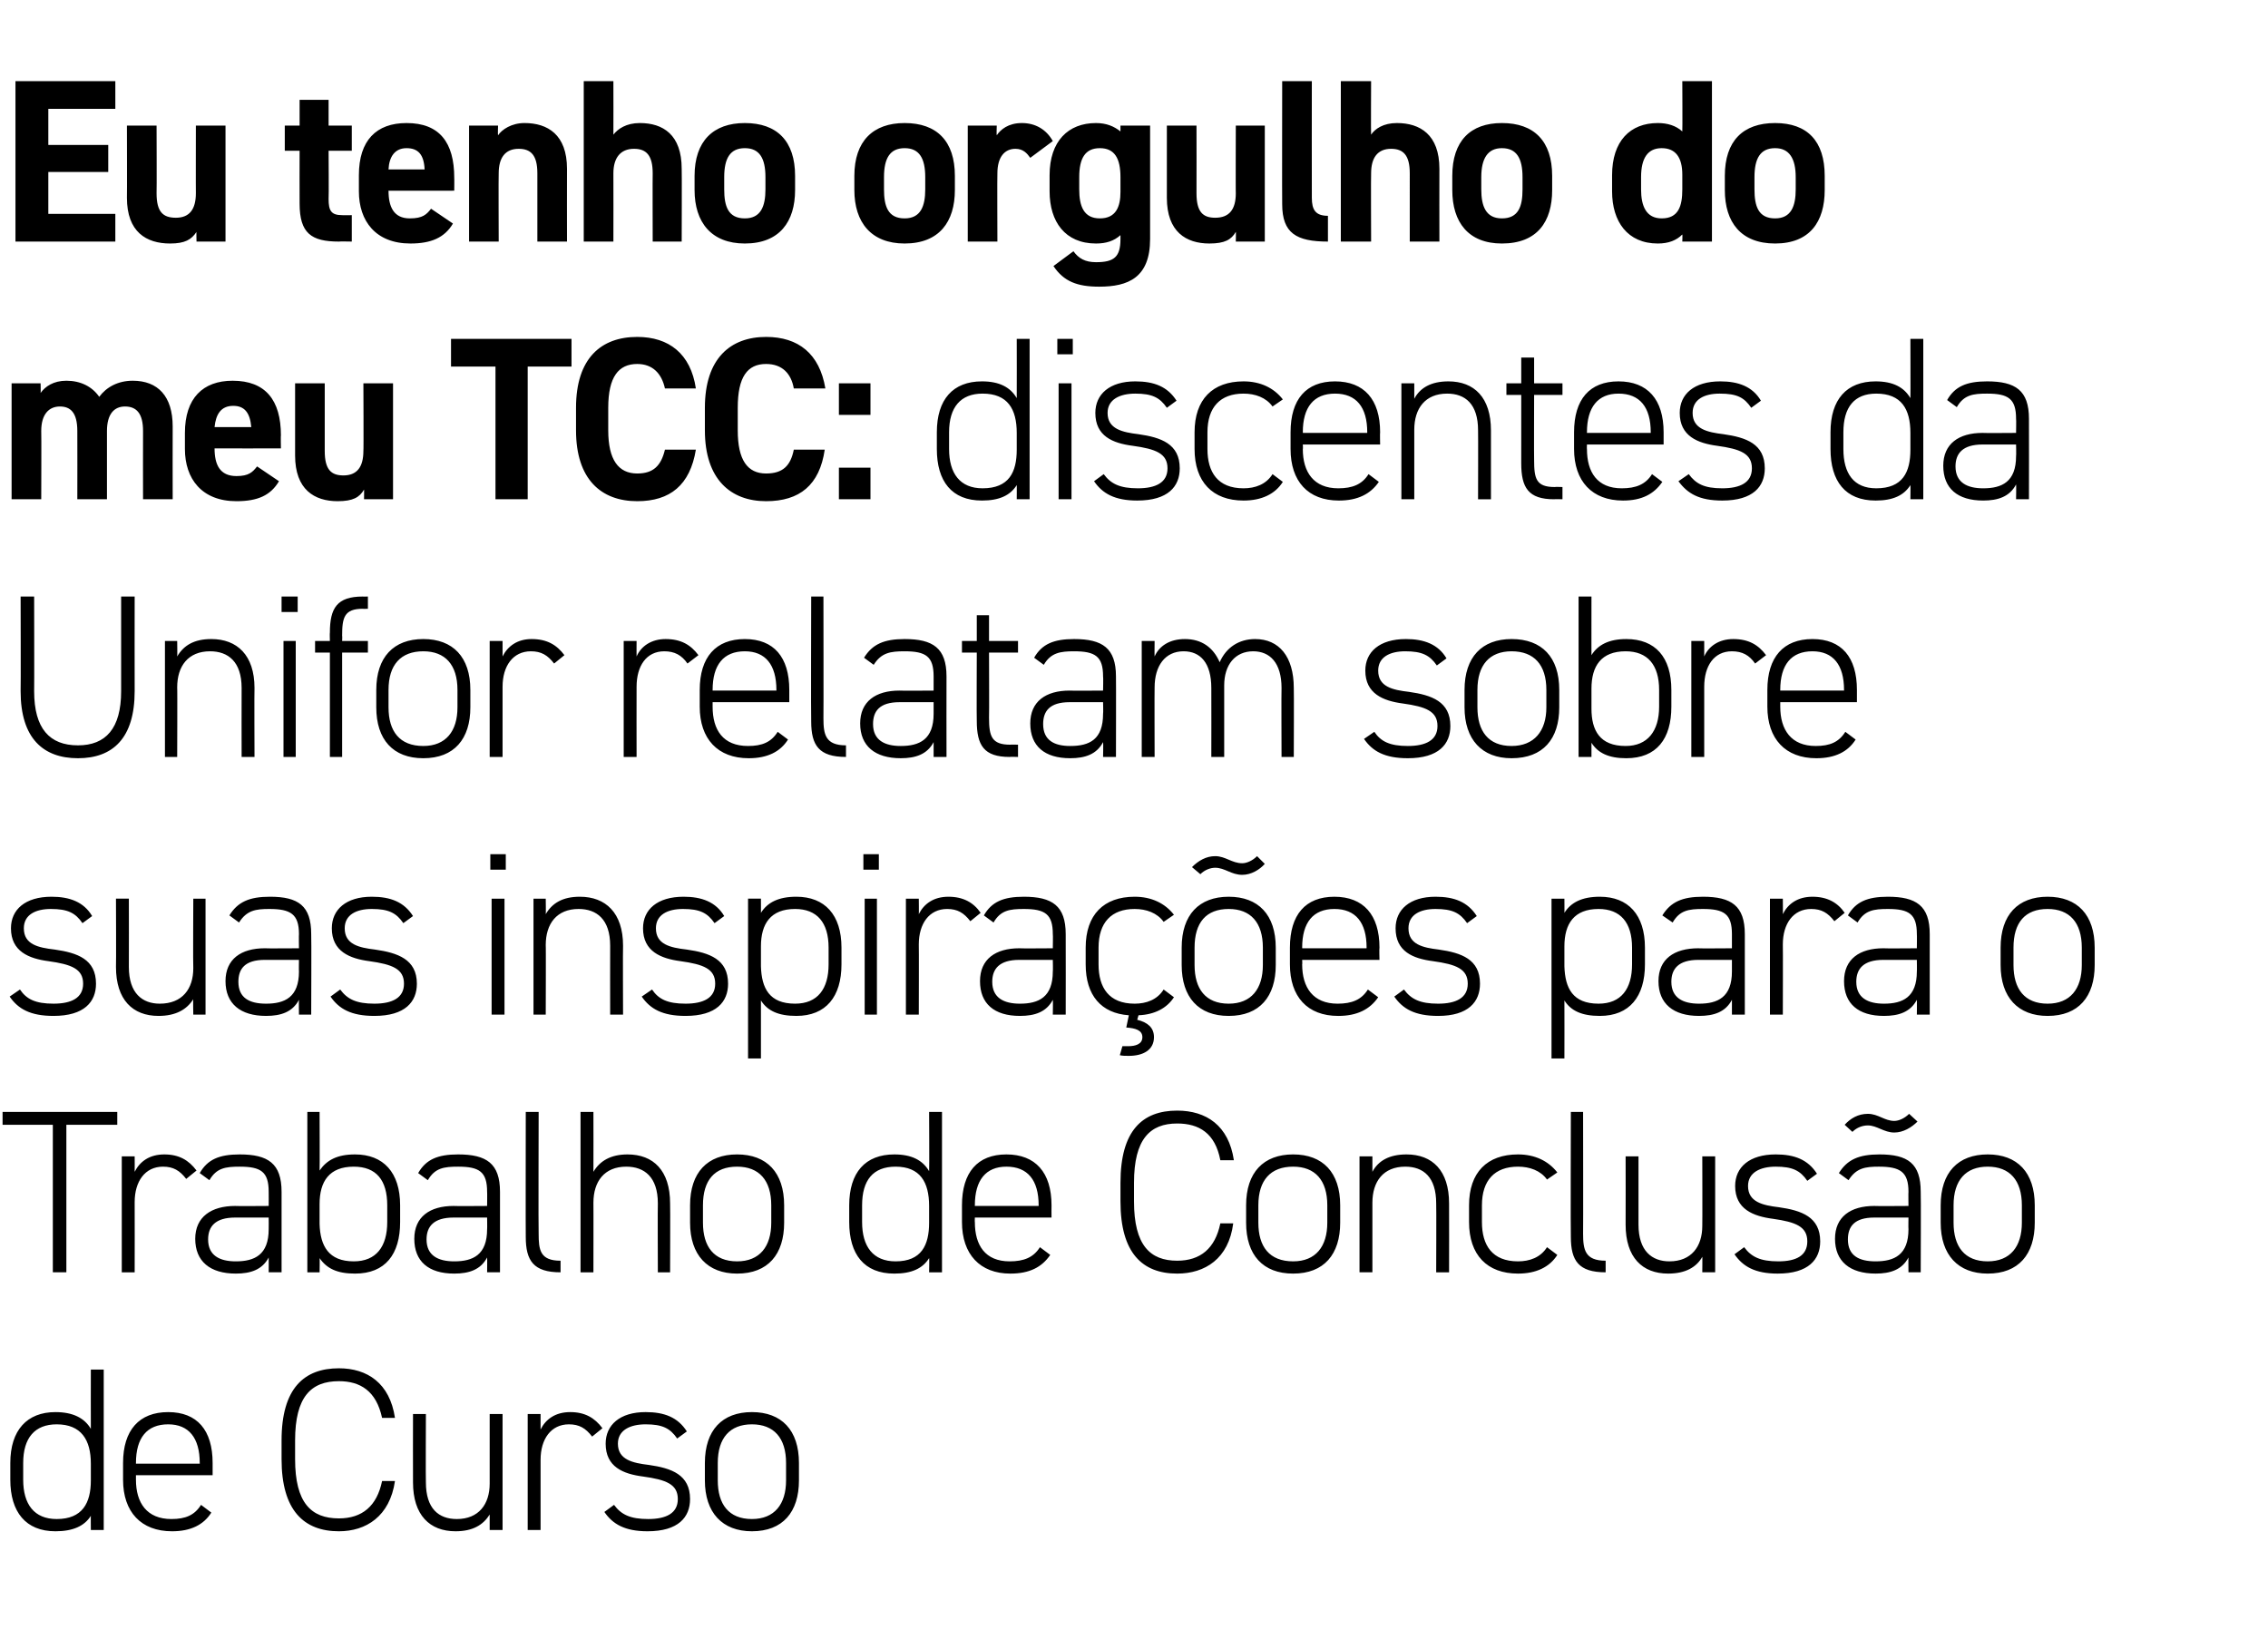
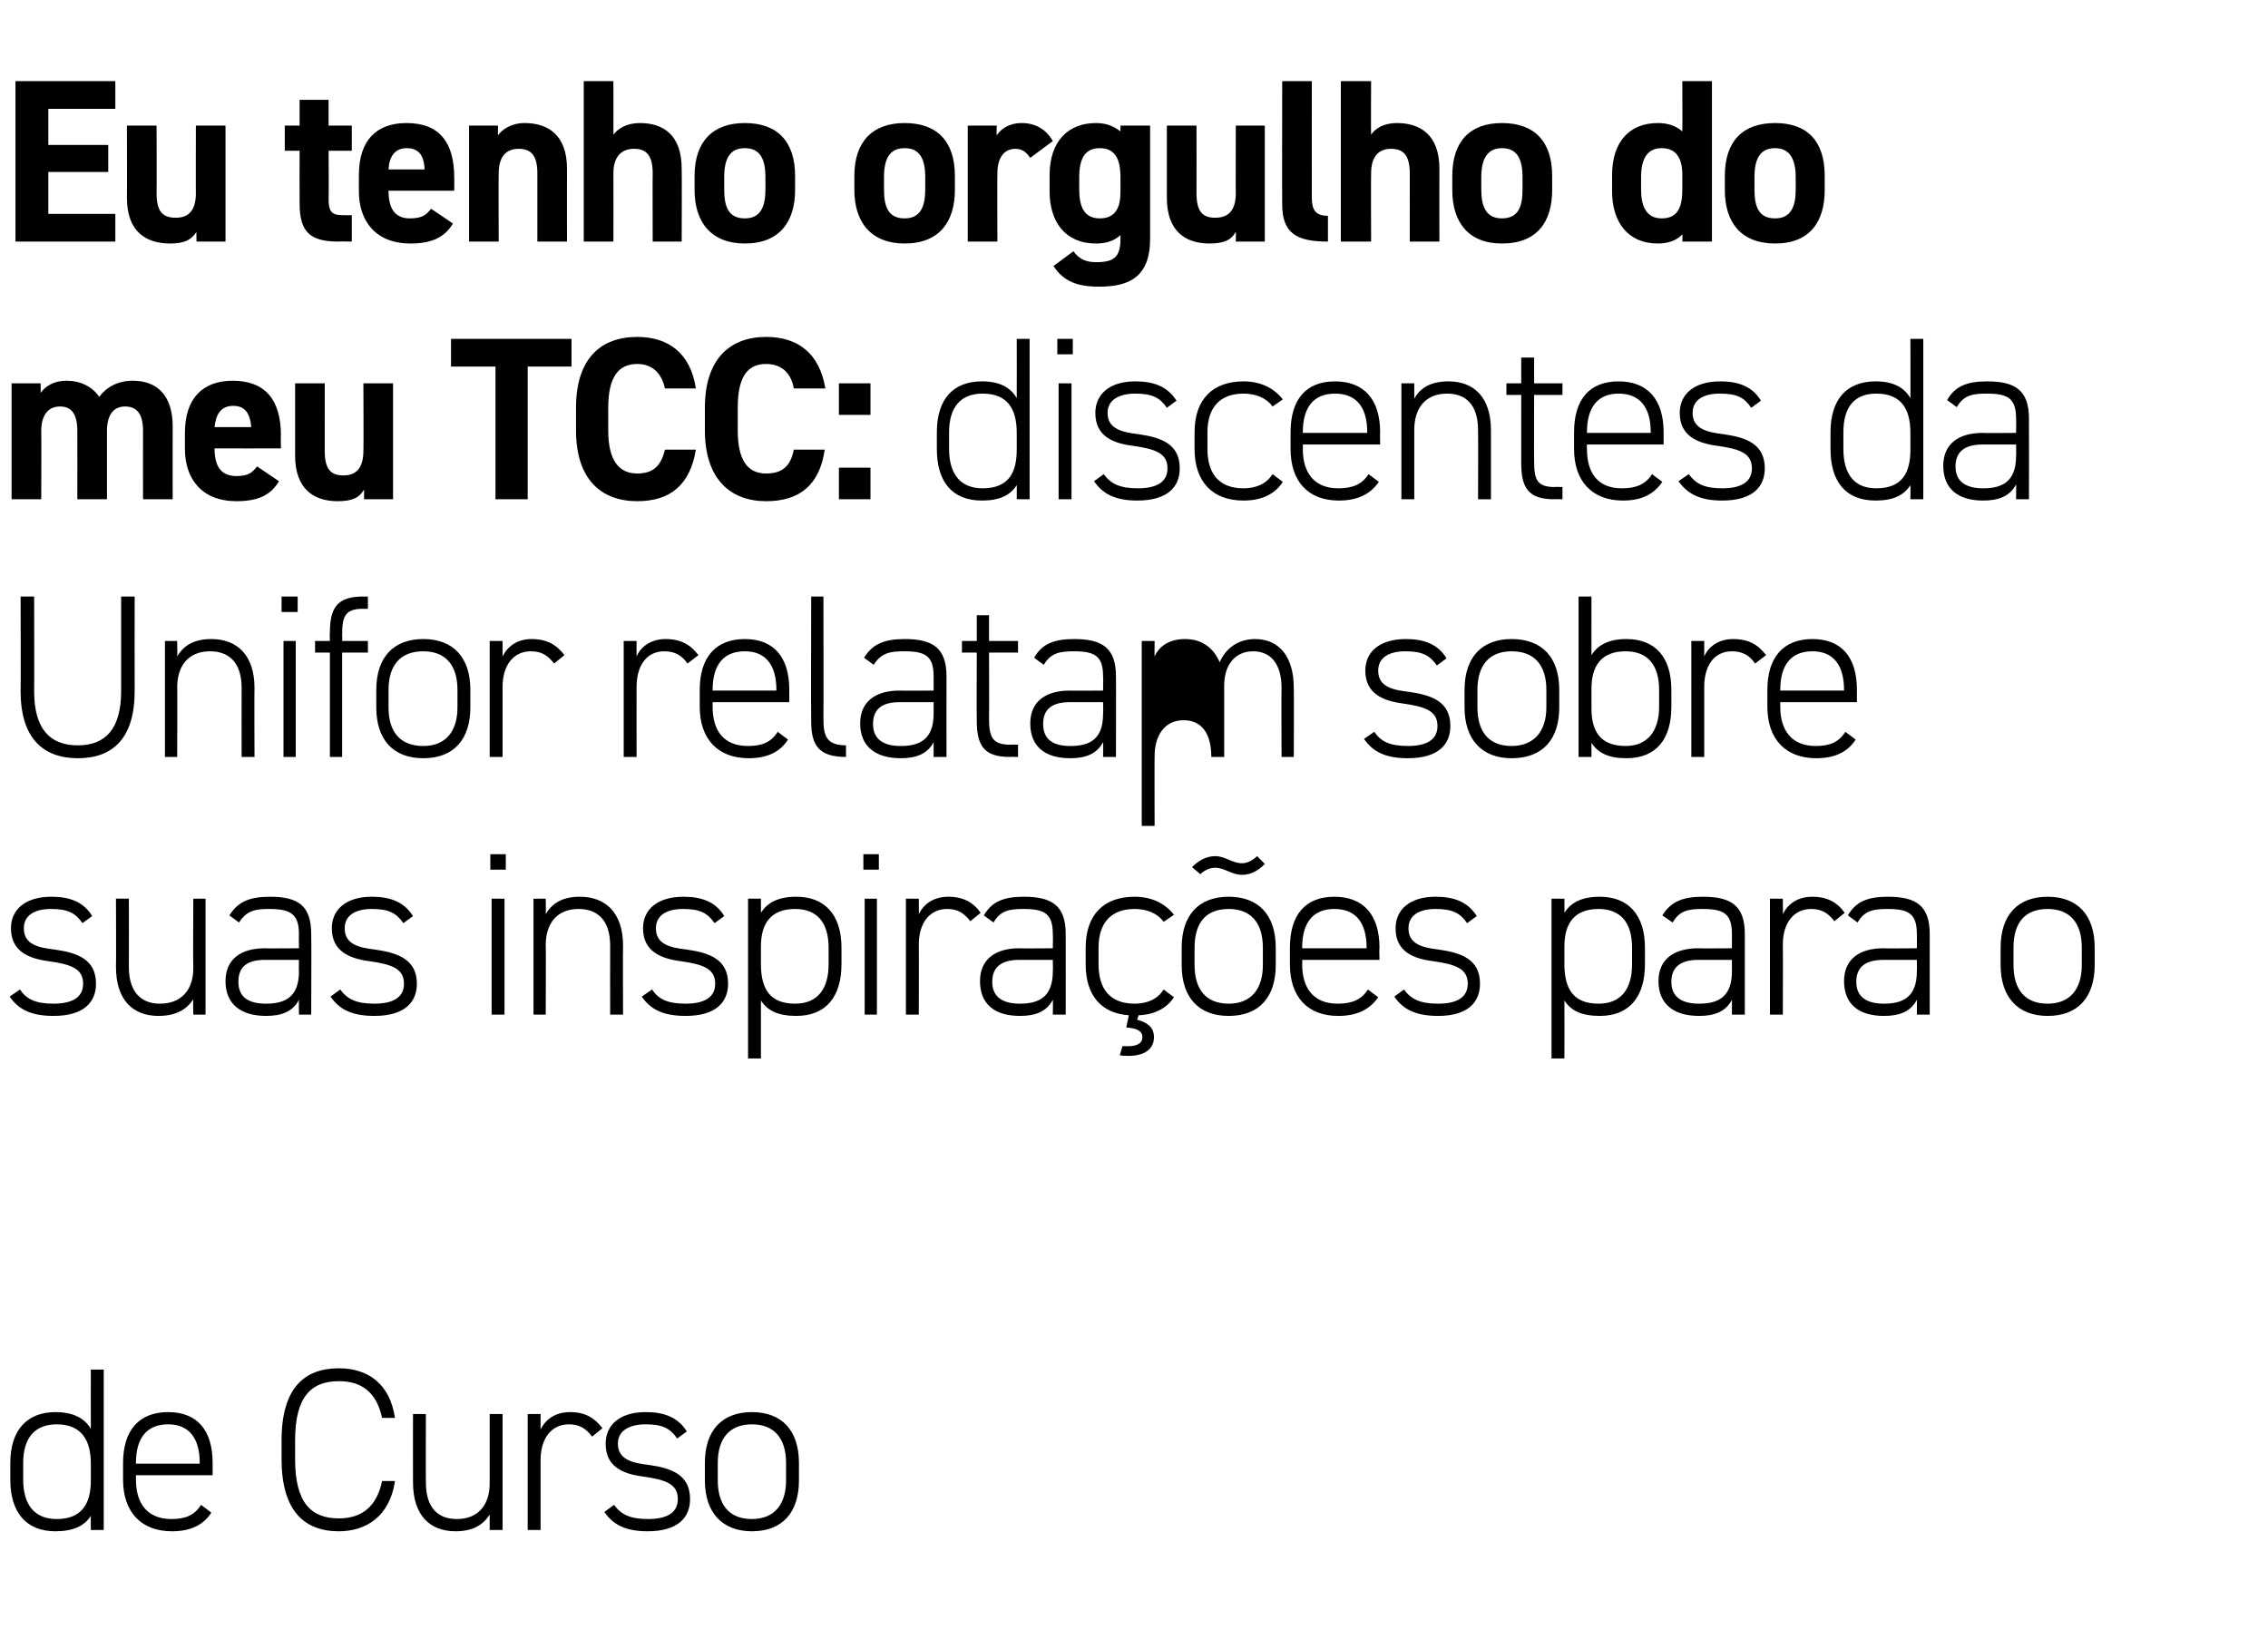
<svg xmlns="http://www.w3.org/2000/svg" version="1.1" width="352px" height="256px" viewBox="0 -3 352 256" style="top:-3px">
  <desc>Eu tenho orgulho do meu TCC: discentes da Unifor relatam sobre suas inspirações para o Trabalho de Conclusão de Curso</desc>
  <defs />
  <g id="Polygon23085">
    <path d="m14.1 209.6h2v24.9h-2s-.02-2.23 0-2.2c-1 1.6-2.8 2.4-5.5 2.4c-4.6 0-7-3-7-8v-2.6c0-5.1 2.6-7.9 7-7.9c2.7 0 4.5.9 5.5 2.6c-.02 0 0-9.2 0-9.2zm0 17.2v-2.6c0-3.7-1.5-6.1-5.3-6.1c-3.4 0-5.2 2.1-5.2 6v2.6c0 3.8 1.7 6.1 5.2 6.1c4 0 5.3-2.5 5.3-6zm7-.8v.7c0 3.6 1.7 6.1 5.5 6.1c2.2 0 3.6-.6 4.6-2.2l1.6 1.2c-1.2 1.9-3.2 2.9-6.1 2.9c-4.8 0-7.6-3-7.6-8v-2.6c0-5.1 2.5-7.9 7-7.9c4.5 0 6.9 2.8 6.9 7.9v1.9H21.1zm0-1.8h9.9s.03-.07 0-.1c0-3.9-1.7-6-4.9-6c-3.3 0-5 2.1-5 6v.1zm38.2-7.1c-.9-4.2-3.4-5.7-6.7-5.7c-4.3 0-6.8 2.4-6.8 9.2v2.9c0 6.8 2.5 9.2 6.8 9.2c3.6 0 5.9-1.9 6.7-5.8h2c-.8 5.5-4.5 7.8-8.7 7.8c-5.4 0-8.9-3.2-8.9-11.2v-2.9c0-8.1 3.5-11.2 8.9-11.2c4.4 0 7.9 2.3 8.7 7.7h-2zM78 234.5h-2v-2.4c-1 1.6-2.6 2.6-5.3 2.6c-4 0-6.6-2.5-6.6-7.6c-.02.02 0-10.6 0-10.6h2s-.04 10.62 0 10.6c0 4.1 2 5.7 4.8 5.7c3.4 0 5.1-2.3 5.1-5.5v-10.8h2v18zm5.9-10.9v10.9h-2v-18h2v2.4c.8-1.6 2.3-2.7 4.6-2.7c2.3 0 3.8.9 5 2.5l-1.6 1.3c-1-1.3-2-1.9-3.6-1.9c-2.8 0-4.4 2.3-4.4 5.5zm21.2-3.3c-1.1-1.6-2.3-2.2-4.9-2.2c-2.4 0-4.3.9-4.3 3c0 2.5 2.3 3 4.8 3.3c3.5.5 6.4 1.5 6.4 5.3c0 2.8-1.8 5-6.6 5c-3.5 0-5.4-1.1-6.7-3l1.5-1.1c1.1 1.5 2.5 2.2 5.3 2.2c2.8 0 4.6-.9 4.6-3.1c0-2.3-1.8-3-5.4-3.5c-3.1-.4-5.8-1.5-5.8-5.1c0-2.9 2.2-4.9 6.2-4.9c2.9 0 5 .8 6.4 3l-1.5 1.1zm11.6 14.4c-4.6 0-7.3-2.9-7.3-7.9v-2.7c0-5.1 2.7-7.9 7.3-7.9c4.6 0 7.3 2.8 7.3 7.9v2.7c0 4.9-2.5 7.9-7.3 7.9zm5.3-10.6c0-3.9-1.9-6-5.3-6c-3.4 0-5.3 2.1-5.3 6v2.7c0 3.7 1.7 6 5.3 6c3.5 0 5.3-2.3 5.3-6v-2.7z" stroke="none" fill="#000" />
  </g>
  <g id="Polygon23084">
-     <path d="m18.2 169.6v2h-7.9v22.9H8.2v-22.9H.4v-2h17.8zm2.7 14c.02.03 0 10.9 0 10.9h-2v-18h2s.02 2.41 0 2.4c.8-1.6 2.3-2.7 4.6-2.7c2.3 0 3.8.9 5 2.5l-1.6 1.3c-1-1.3-2-1.9-3.6-1.9c-2.8 0-4.4 2.3-4.4 5.5zm15.6.6c-.03.04 5.2 0 5.2 0c0 0 .02-2.19 0-2.2c0-3.1-1.2-3.9-4.5-3.9c-2.2 0-3.6.2-4.7 2.1l-1.5-1.1c1.2-2.1 3-2.9 6.2-2.9c4.4 0 6.5 1.4 6.5 5.8v12.5h-2s.02-2.27 0-2.3c-1 1.9-2.8 2.5-5.1 2.5c-4 0-6.3-1.9-6.3-5.4c0-3.4 2.5-5.1 6.2-5.1zm5.2 1.8h-5.2c-3.1 0-4.2 1.4-4.2 3.4c0 2.5 1.8 3.4 4.3 3.4c2.9 0 5.1-1 5.1-5c.02-.03 0-1.8 0-1.8zm7.9-7.3c1.1-1.6 2.7-2.5 5.5-2.5c4.4 0 7 2.8 7 7.9v2.6c0 5-2.3 8-7 8c-2.8 0-4.4-.8-5.5-2.4c.04.04 0 2.2 0 2.2h-1.9v-24.9h1.9s.04 9.13 0 9.1zm10.5 8v-2.6c0-3.9-1.7-6-5.2-6c-3.8 0-5.3 2.3-5.3 5.8v3.1c.1 3.4 1.4 5.8 5.3 5.8c3.5 0 5.2-2.3 5.2-6.1zm10.3-2.5c-.02.04 5.2 0 5.2 0c0 0 .03-2.19 0-2.2c0-3.1-1.2-3.9-4.5-3.9c-2.2 0-3.6.2-4.7 2.1l-1.5-1.1c1.2-2.1 3-2.9 6.2-2.9c4.4 0 6.5 1.4 6.5 5.8v12.5h-2s.03-2.27 0-2.3c-1 1.9-2.8 2.5-5.1 2.5c-4 0-6.2-1.9-6.2-5.4c0-3.4 2.4-5.1 6.1-5.1zm5.2 1.8h-5.2c-3.1 0-4.2 1.4-4.2 3.4c0 2.5 1.8 3.4 4.3 3.4c2.9 0 5.1-1 5.1-5c.03-.03 0-1.8 0-1.8zm6-16.4h2s-.05 18.89 0 18.9c0 2.5.2 4.2 3.4 4.2v1.8c-4.2 0-5.4-1.8-5.4-5.5c-.03-.01 0-19.4 0-19.4zm8.5 0h2s.02 9.31 0 9.3c1-1.7 2.7-2.7 5.3-2.7c4 0 6.6 2.5 6.6 7.6c.04.01 0 10.7 0 10.7h-1.9s-.04-10.66 0-10.7c0-4.1-2.1-5.7-4.9-5.7c-3.4 0-5.1 2.3-5.1 5.6c.02-.04 0 10.8 0 10.8h-2v-24.9zm24.3 25.1c-4.6 0-7.3-2.9-7.3-7.9v-2.7c0-5.1 2.7-7.9 7.3-7.9c4.6 0 7.3 2.8 7.3 7.9v2.7c0 4.9-2.5 7.9-7.3 7.9zm5.3-10.6c0-3.9-1.9-6-5.3-6c-3.5 0-5.3 2.1-5.3 6v2.7c0 3.7 1.7 6 5.3 6c3.5 0 5.3-2.3 5.3-6v-2.7zm24.5-14.5h2v24.9h-2s.05-2.23 0-2.2c-1 1.6-2.7 2.4-5.4 2.4c-4.7 0-7-3-7-8v-2.6c0-5.1 2.5-7.9 7-7.9c2.7 0 4.4.9 5.4 2.6c.05 0 0-9.2 0-9.2zm0 17.2v-2.6c0-3.7-1.4-6.1-5.2-6.1c-3.5 0-5.2 2.1-5.2 6v2.6c0 3.8 1.7 6.1 5.2 6.1c4 0 5.2-2.5 5.2-6zm7.1-.8s-.03.72 0 .7c0 3.6 1.6 6.1 5.4 6.1c2.2 0 3.7-.6 4.7-2.2l1.6 1.2c-1.3 1.9-3.2 2.9-6.2 2.9c-4.7 0-7.5-3-7.5-8v-2.6c0-5.1 2.4-7.9 6.9-7.9c4.5 0 7 2.8 7 7.9c-.02.03 0 1.9 0 1.9h-11.9zm0-1.8h9.9v-.1c0-3.9-1.7-6-5-6c-3.2 0-4.9 2.1-4.9 6c-.03.03 0 .1 0 .1zm38.1-7.1c-.8-4.2-3.3-5.7-6.7-5.7c-4.2 0-6.7 2.4-6.7 9.2v2.9c0 6.8 2.5 9.2 6.7 9.2c3.6 0 5.9-1.9 6.7-5.8h2c-.7 5.5-4.4 7.8-8.7 7.8c-5.4 0-8.8-3.2-8.8-11.2v-2.9c0-8.1 3.4-11.2 8.8-11.2c4.5 0 8 2.3 8.8 7.7h-2.1zm11.3 17.6c-4.7 0-7.3-2.9-7.3-7.9v-2.7c0-5.1 2.7-7.9 7.3-7.9c4.6 0 7.3 2.8 7.3 7.9v2.7c0 4.9-2.5 7.9-7.3 7.9zm5.3-10.6c0-3.9-1.9-6-5.3-6c-3.5 0-5.4 2.1-5.4 6v2.7c0 3.7 1.7 6 5.4 6c3.5 0 5.3-2.3 5.3-6v-2.7zm5-7.6h2v2.4c.9-1.7 2.6-2.7 5.3-2.7c4 0 6.6 2.5 6.6 7.6c.02.01 0 10.7 0 10.7h-2s.04-10.66 0-10.7c0-4.1-2-5.7-4.8-5.7c-3.4 0-5.1 2.3-5.1 5.6v10.8h-2v-18zm30.7 15.3c-1.2 1.9-3.3 2.9-6.1 2.9c-4.8 0-7.6-2.9-7.6-8v-2.6c0-5.1 2.8-7.9 7.6-7.9c2.6 0 4.7 1 6.1 2.8l-1.6 1.1c-1-1.4-2.7-2-4.5-2c-3.6 0-5.6 2.1-5.6 6v2.6c0 3.6 1.6 6.1 5.6 6.1c1.8 0 3.5-.6 4.5-2.2l1.6 1.2zm2.1-22.2h1.9s.03 18.89 0 18.9c0 2.5.3 4.2 3.5 4.2v1.8c-4.2 0-5.4-1.8-5.4-5.5c-.05-.01 0-19.4 0-19.4zm22.4 24.9h-2s.03-2.45 0-2.4c-.9 1.6-2.6 2.6-5.3 2.6c-4 0-6.6-2.5-6.6-7.6c.02.02 0-10.6 0-10.6h2v10.6c0 4.1 2.1 5.7 4.8 5.7c3.4 0 5.1-2.3 5.1-5.5c.03-.04 0-10.8 0-10.8h2v18zm14.3-14.2c-1.1-1.6-2.3-2.2-4.9-2.2c-2.4 0-4.3.9-4.3 3c0 2.5 2.3 3 4.8 3.3c3.5.5 6.4 1.5 6.4 5.3c0 2.8-1.8 5-6.6 5c-3.5 0-5.4-1.1-6.7-3l1.5-1.1c1.1 1.5 2.5 2.2 5.3 2.2c2.8 0 4.5-.9 4.5-3.1c0-2.3-1.8-3-5.3-3.5c-3.1-.4-5.9-1.5-5.9-5.1c0-2.9 2.2-4.9 6.3-4.9c2.9 0 5 .8 6.4 3l-1.5 1.1zm10.4 3.9c.01.04 5.3 0 5.3 0c0 0-.03-2.19 0-2.2c0-3.1-1.3-3.9-4.6-3.9c-2.1 0-3.5.2-4.7 2.1l-1.5-1.1c1.3-2.1 3.1-2.9 6.3-2.9c4.4 0 6.4 1.4 6.4 5.8c.05.01 0 12.5 0 12.5h-1.9s-.03-2.27 0-2.3c-1 1.9-2.8 2.5-5.1 2.5c-4 0-6.3-1.9-6.3-5.4c0-3.4 2.4-5.1 6.1-5.1zm5.3 1.8h-5.3c-3.1 0-4.1 1.4-4.1 3.4c0 2.5 1.7 3.4 4.3 3.4c2.9 0 5.1-1 5.1-5c-.03-.03 0-1.8 0-1.8zm-6.3-14.3c-.8 0-1.7.3-2.4 1l-1.2-1.1c.9-1 2.1-1.7 3.6-1.7c1.6 0 2.6 1.1 4.1 1.1c.7 0 1.6-.4 2.3-1.1l1.3 1.2c-.9.9-2.2 1.7-3.6 1.7c-1.6 0-2.7-1.1-4.1-1.1zm18.6 23c-4.6 0-7.3-2.9-7.3-7.9v-2.7c0-5.1 2.7-7.9 7.3-7.9c4.6 0 7.3 2.8 7.3 7.9v2.7c0 4.9-2.5 7.9-7.3 7.9zm5.3-10.6c0-3.9-1.9-6-5.3-6c-3.4 0-5.3 2.1-5.3 6v2.7c0 3.7 1.7 6 5.3 6c3.5 0 5.3-2.3 5.3-6v-2.7z" stroke="none" fill="#000" />
-   </g>
+     </g>
  <g id="Polygon23083">
    <path d="m12.8 140.3c-1.1-1.6-2.3-2.2-4.9-2.2c-2.4 0-4.2.9-4.2 3c0 2.5 2.2 3 4.8 3.3c3.5.5 6.4 1.5 6.4 5.3c0 2.8-1.8 5-6.6 5c-3.6 0-5.5-1.1-6.8-3l1.6-1.1c1 1.5 2.4 2.2 5.2 2.2c2.8 0 4.6-.9 4.6-3.1c0-2.3-1.8-3-5.4-3.5c-3-.4-5.8-1.5-5.8-5.1c0-2.9 2.2-4.9 6.3-4.9c2.8 0 5 .8 6.3 3l-1.5 1.1zm19.1 14.2H30s-.05-2.45 0-2.4c-1 1.6-2.7 2.6-5.4 2.6c-4 0-6.6-2.5-6.6-7.6c.04.02 0-10.6 0-10.6h2s.02 10.62 0 10.6c0 4.1 2.1 5.7 4.8 5.7c3.5 0 5.2-2.3 5.2-5.5c-.05-.04 0-10.8 0-10.8h1.9v18zm9.2-10.3c.01.04 5.3 0 5.3 0c0 0-.03-2.19 0-2.2c0-3.1-1.3-3.9-4.6-3.9c-2.1 0-3.5.2-4.7 2.1l-1.5-1.1c1.3-2.1 3.1-2.9 6.3-2.9c4.4 0 6.4 1.4 6.4 5.8c.05.01 0 12.5 0 12.5h-1.9s-.03-2.27 0-2.3c-1 1.9-2.8 2.5-5.1 2.5c-4 0-6.3-1.9-6.3-5.4c0-3.4 2.4-5.1 6.1-5.1zm5.3 1.8h-5.3c-3.1 0-4.1 1.4-4.1 3.4c0 2.5 1.7 3.4 4.3 3.4c2.9 0 5.1-1 5.1-5c-.03-.03 0-1.8 0-1.8zm16.2-5.7c-1.1-1.6-2.3-2.2-4.9-2.2c-2.4 0-4.2.9-4.2 3c0 2.5 2.2 3 4.7 3.3c3.5.5 6.5 1.5 6.5 5.3c0 2.8-1.8 5-6.6 5c-3.6 0-5.5-1.1-6.8-3l1.5-1.1c1.1 1.5 2.5 2.2 5.3 2.2c2.8 0 4.6-.9 4.6-3.1c0-2.3-1.8-3-5.4-3.5c-3-.4-5.8-1.5-5.8-5.1c0-2.9 2.2-4.9 6.2-4.9c2.9 0 5 .8 6.4 3l-1.5 1.1zm13.7-3.8h2v18h-2v-18zm-.2-6.9h2.4v2.4h-2.4v-2.4zm6.7 6.9h1.9s.04 2.41 0 2.4c1-1.7 2.6-2.7 5.3-2.7c4 0 6.7 2.5 6.7 7.6c-.04.01 0 10.7 0 10.7h-2s-.02-10.66 0-10.7c0-4.1-2.1-5.7-4.9-5.7c-3.4 0-5.1 2.3-5.1 5.6c.04-.04 0 10.8 0 10.8h-1.9v-18zm28.1 3.8c-1.1-1.6-2.3-2.2-4.9-2.2c-2.4 0-4.2.9-4.2 3c0 2.5 2.2 3 4.8 3.3c3.5.5 6.4 1.5 6.4 5.3c0 2.8-1.8 5-6.6 5c-3.6 0-5.5-1.1-6.8-3l1.6-1.1c1 1.5 2.4 2.2 5.2 2.2c2.8 0 4.6-.9 4.6-3.1c0-2.3-1.8-3-5.4-3.5c-3-.4-5.8-1.5-5.8-5.1c0-2.9 2.2-4.9 6.3-4.9c2.8 0 5 .8 6.3 3l-1.5 1.1zm19.7 6.4c0 5-2.4 8-7 8c-2.8 0-4.5-.8-5.5-2.4v9h-2v-24.8h2s.01 2.23 0 2.2c1-1.6 2.7-2.5 5.5-2.5c4.4 0 7 2.8 7 7.9v2.6zm-2 0v-2.6c0-3.9-1.8-6-5.2-6c-3.8 0-5.3 2.3-5.3 5.8v3.1c.1 3.4 1.3 5.8 5.3 5.8c3.5 0 5.2-2.3 5.2-6.1zm5.6-10.2h1.9v18h-1.9v-18zm-.2-6.9h2.4v2.4H134v-2.4zm8.6 14c.03.03 0 10.9 0 10.9h-2v-18h2s.03 2.41 0 2.4c.8-1.6 2.3-2.7 4.6-2.7c2.3 0 3.9.9 5 2.5l-1.6 1.3c-1-1.3-2-1.9-3.6-1.9c-2.8 0-4.4 2.3-4.4 5.5zm15.6.6c-.02.04 5.2 0 5.2 0c0 0 .04-2.19 0-2.2c0-3.1-1.2-3.9-4.5-3.9c-2.2 0-3.6.2-4.7 2.1l-1.5-1.1c1.2-2.1 3-2.9 6.2-2.9c4.4 0 6.5 1.4 6.5 5.8c.02.01 0 12.5 0 12.5h-2s.04-2.27 0-2.3c-1 1.9-2.8 2.5-5.1 2.5c-4 0-6.2-1.9-6.2-5.4c0-3.4 2.4-5.1 6.1-5.1zm5.2 1.8h-5.2c-3.1 0-4.2 1.4-4.2 3.4c0 2.5 1.8 3.4 4.3 3.4c2.9 0 5.1-1 5.1-5c.04-.03 0-1.8 0-1.8zm11.8 8.6c-4.3-.3-6.7-3.1-6.7-7.9v-2.6c0-5.1 2.8-7.9 7.6-7.9c2.6 0 4.7 1 6.1 2.8l-1.6 1.1c-1-1.4-2.7-2-4.5-2c-3.6 0-5.6 2.1-5.6 6v2.6c0 3.6 1.6 6.1 5.6 6.1c1.8 0 3.5-.6 4.5-2.2l1.6 1.2c-1.1 1.7-3 2.7-5.5 2.8l-.2.7c1.6.4 2.6 1.2 2.6 2.7c0 2-1.7 2.9-3.9 2.9c-.5 0-1 0-1.4-.1l.4-1.4h.9c1.1 0 2.2-.3 2.2-1.4c0-1.1-1.1-1.4-2.5-1.5l.4-1.9zm15.5.1c-4.7 0-7.3-2.9-7.3-7.9v-2.7c0-5.1 2.7-7.9 7.3-7.9c4.6 0 7.3 2.8 7.3 7.9v2.7c0 4.9-2.5 7.9-7.3 7.9zm5.3-10.6c0-3.9-1.9-6-5.3-6c-3.5 0-5.3 2.1-5.3 6v2.7c0 3.7 1.7 6 5.3 6c3.5 0 5.3-2.3 5.3-6v-2.7zm-7.4-12.4c-.7 0-1.6.3-2.3 1l-1.3-1.1c1-1 2.2-1.7 3.6-1.7c1.6 0 2.6 1.1 4.2 1.1c.7 0 1.6-.4 2.3-1.1l1.2 1.2c-.8.9-2.1 1.7-3.5 1.7c-1.7 0-2.7-1.1-4.2-1.1zm13.5 14.3s.04.72 0 .7c0 3.6 1.7 6.1 5.5 6.1c2.2 0 3.7-.6 4.7-2.2l1.6 1.2c-1.3 1.9-3.3 2.9-6.2 2.9c-4.8 0-7.5-3-7.5-8v-2.6c0-5.1 2.4-7.9 6.9-7.9c4.5 0 7 2.8 7 7.9c-.05.03 0 1.9 0 1.9h-12zm0-1.8h10s-.03-.07 0-.1c0-3.9-1.7-6-5-6c-3.3 0-5 2.1-5 6c.04.03 0 .1 0 .1zm25.6-3.9c-1.1-1.6-2.3-2.2-4.9-2.2c-2.4 0-4.2.9-4.2 3c0 2.5 2.2 3 4.7 3.3c3.5.5 6.4 1.5 6.4 5.3c0 2.8-1.8 5-6.5 5c-3.6 0-5.5-1.1-6.8-3l1.5-1.1c1.1 1.5 2.5 2.2 5.3 2.2c2.8 0 4.6-.9 4.6-3.1c0-2.3-1.8-3-5.4-3.5c-3.1-.4-5.8-1.5-5.8-5.1c0-2.9 2.2-4.9 6.2-4.9c2.9 0 5 .8 6.4 3l-1.5 1.1zm27.6 6.4c0 5-2.4 8-7 8c-2.8 0-4.5-.8-5.5-2.4c.02.04 0 9 0 9h-2v-24.8h2s.02 2.23 0 2.2c1-1.6 2.7-2.5 5.5-2.5c4.4 0 7 2.8 7 7.9v2.6zm-2 0v-2.6c0-3.9-1.8-6-5.2-6c-3.8 0-5.3 2.3-5.3 5.8v3.1c.1 3.4 1.3 5.8 5.3 5.8c3.5 0 5.2-2.3 5.2-6.1zm10.3-2.5c-.05.04 5.2 0 5.2 0c0 0 .01-2.19 0-2.2c0-3.1-1.2-3.9-4.5-3.9c-2.2 0-3.6.2-4.7 2.1l-1.6-1.1c1.3-2.1 3.1-2.9 6.3-2.9c4.4 0 6.5 1.4 6.5 5.8v12.5h-2v-2.3c-1 1.9-2.8 2.5-5.1 2.5c-4 0-6.3-1.9-6.3-5.4c0-3.4 2.4-5.1 6.2-5.1zm5.2 1.8h-5.2c-3.1 0-4.2 1.4-4.2 3.4c0 2.5 1.8 3.4 4.3 3.4c2.9 0 5.1-1 5.1-5c.01-.03 0-1.8 0-1.8zm7.9-2.4c.03.03 0 10.9 0 10.9h-2v-18h2s.03 2.41 0 2.4c.8-1.6 2.3-2.7 4.6-2.7c2.3 0 3.9.9 5 2.5l-1.6 1.3c-1-1.3-2-1.9-3.6-1.9c-2.8 0-4.4 2.3-4.4 5.5zm15.6.6c-.02.04 5.2 0 5.2 0c0 0 .03-2.19 0-2.2c0-3.1-1.2-3.9-4.5-3.9c-2.2 0-3.6.2-4.7 2.1l-1.5-1.1c1.2-2.1 3-2.9 6.2-2.9c4.4 0 6.5 1.4 6.5 5.8v12.5h-2s.03-2.27 0-2.3c-1 1.9-2.8 2.5-5.1 2.5c-4 0-6.2-1.9-6.2-5.4c0-3.4 2.4-5.1 6.1-5.1zm5.2 1.8h-5.2c-3.1 0-4.2 1.4-4.2 3.4c0 2.5 1.8 3.4 4.3 3.4c2.9 0 5.1-1 5.1-5c.03-.03 0-1.8 0-1.8zm20.3 8.7c-4.6 0-7.3-2.9-7.3-7.9v-2.7c0-5.1 2.7-7.9 7.3-7.9c4.6 0 7.3 2.8 7.3 7.9v2.7c0 4.9-2.5 7.9-7.3 7.9zm5.3-10.6c0-3.9-1.9-6-5.3-6c-3.5 0-5.3 2.1-5.3 6v2.7c0 3.7 1.7 6 5.3 6c3.5 0 5.3-2.3 5.3-6v-2.7z" stroke="none" fill="#000" />
  </g>
  <g id="Polygon23082">
-     <path d="m3.2 104.3c.04.01 0-14.7 0-14.7h2.1s.03 14.71 0 14.7c0 5.8 2.4 8.4 6.8 8.4c4.3 0 6.7-2.6 6.7-8.4V89.6h2.1s-.02 14.71 0 14.7c0 7.3-3.4 10.4-8.8 10.4c-5.4 0-8.9-3.1-8.9-10.4zm22.4-7.8h1.9s.04 2.41 0 2.4c1-1.7 2.6-2.7 5.3-2.7c4 0 6.7 2.5 6.7 7.6c-.04.01 0 10.7 0 10.7h-2s-.02-10.66 0-10.7c0-4.1-2.1-5.7-4.9-5.7c-3.4 0-5.1 2.3-5.1 5.6c.04-.04 0 10.8 0 10.8h-1.9v-18zm18.4 0h1.9v18H44v-18zm-.3-6.9h2.5v2.4h-2.5v-2.4zm7.5 6.9s-.04-1.33 0-1.3c0-3.8 1.1-5.6 5.1-5.6c-.03.02.8 0 .8 0v1.9s-.8.03-.8 0c-2.9 0-3.2 1.4-3.2 4.2c.04-.03 0 .8 0 .8h4v1.8h-4v16.2h-1.9V98.3h-2.3v-1.8h2.3zm14.5 18.2c-4.7 0-7.3-2.9-7.3-7.9v-2.7c0-5.1 2.7-7.9 7.3-7.9c4.6 0 7.3 2.8 7.3 7.9v2.7c0 4.9-2.5 7.9-7.3 7.9zm5.3-10.6c0-3.9-1.9-6-5.3-6c-3.5 0-5.4 2.1-5.4 6v2.7c0 3.7 1.7 6 5.4 6c3.5 0 5.3-2.3 5.3-6v-2.7zm7-.5v10.9h-2v-18h2v2.4c.8-1.6 2.3-2.7 4.5-2.7c2.4 0 3.9.9 5.1 2.5L86 100c-1-1.3-2-1.9-3.6-1.9c-2.8 0-4.4 2.3-4.4 5.5zm20.8 0c-.02.03 0 10.9 0 10.9h-2v-18h2s-.02 2.41 0 2.4c.7-1.6 2.3-2.7 4.5-2.7c2.4 0 3.9.9 5.1 2.5l-1.7 1.3c-.9-1.3-2-1.9-3.6-1.9c-2.8 0-4.3 2.3-4.3 5.5zm11.8 2.4v.7c0 3.6 1.6 6.1 5.5 6.1c2.2 0 3.6-.6 4.6-2.2l1.6 1.2c-1.2 1.9-3.2 2.9-6.1 2.9c-4.8 0-7.6-3-7.6-8v-2.6c0-5.1 2.5-7.9 7-7.9c4.5 0 6.9 2.8 6.9 7.9v1.9h-11.9zm0-1.8h9.9s.03-.07 0-.1c0-3.9-1.7-6-4.9-6c-3.3 0-5 2.1-5 6v.1zm15.3-14.6h1.9s.03 18.89 0 18.9c0 2.5.3 4.2 3.5 4.2v1.8c-4.2 0-5.4-1.8-5.4-5.5c-.05-.01 0-19.4 0-19.4zm13.7 14.6c.04.04 5.3 0 5.3 0V102c0-3.1-1.2-3.9-4.5-3.9c-2.2 0-3.6.2-4.8 2.1l-1.5-1.1c1.3-2.1 3.1-2.9 6.3-2.9c4.4 0 6.5 1.4 6.5 5.8c-.02.01 0 12.5 0 12.5h-2v-2.3c-1 1.9-2.8 2.5-5.1 2.5c-4 0-6.3-1.9-6.3-5.4c0-3.4 2.4-5.1 6.1-5.1zm5.3 1.8h-5.3c-3.1 0-4.1 1.4-4.1 3.4c0 2.5 1.8 3.4 4.3 3.4c2.9 0 5.1-1 5.1-5V106zm4.4-9.5h2.3v-4h1.9v4h4.5v1.8h-4.5s.04 10.08 0 10.1c0 2.9.4 4.2 3.3 4.2c-.02-.04 1.2 0 1.2 0v1.9s-1.29-.04-1.3 0c-4 0-5.1-1.8-5.1-5.6c-.04.02 0-10.6 0-10.6h-2.3v-1.8zm16.7 7.7c-.01.04 5.2 0 5.2 0c0 0 .05-2.19 0-2.2c0-3.1-1.2-3.9-4.5-3.9c-2.1 0-3.6.2-4.7 2.1l-1.5-1.1c1.2-2.1 3-2.9 6.2-2.9c4.4 0 6.5 1.4 6.5 5.8c.03.01 0 12.5 0 12.5h-2s.05-2.27 0-2.3c-1 1.9-2.8 2.5-5.1 2.5c-4 0-6.2-1.9-6.2-5.4c0-3.4 2.4-5.1 6.1-5.1zm5.2 1.8H166c-3.1 0-4.1 1.4-4.1 3.4c0 2.5 1.7 3.4 4.2 3.4c3 0 5.1-1 5.1-5c.05-.03 0-1.8 0-1.8zm6-9.5h2s-.03 2.41 0 2.4c.7-1.6 2.3-2.7 4.7-2.7c2.6 0 4.4 1.3 5.4 3.6c1-2.3 3-3.6 5.5-3.6c3.7 0 6 2.7 6 7.6c.04.01 0 10.7 0 10.7h-1.9s-.04-10.66 0-10.7c0-3.9-1.8-5.7-4.4-5.7c-2.8 0-4.5 2.1-4.5 5.3v11.1h-2s.02-10.66 0-10.7c0-3.9-1.7-5.7-4.3-5.7c-2.9 0-4.5 2.3-4.5 5.6c-.03-.04 0 10.8 0 10.8h-2v-18zm45.8 3.8c-1.1-1.6-2.3-2.2-4.9-2.2c-2.4 0-4.2.9-4.2 3c0 2.5 2.2 3 4.8 3.3c3.5.5 6.4 1.5 6.4 5.3c0 2.8-1.8 5-6.6 5c-3.6 0-5.5-1.1-6.8-3l1.6-1.1c1 1.5 2.4 2.2 5.2 2.2c2.8 0 4.6-.9 4.6-3.1c0-2.3-1.8-3-5.4-3.5c-3-.4-5.8-1.5-5.8-5.1c0-2.9 2.2-4.9 6.3-4.9c2.8 0 5 .8 6.3 3l-1.5 1.1zm11.6 14.4c-4.6 0-7.3-2.9-7.3-7.9v-2.7c0-5.1 2.7-7.9 7.3-7.9c4.7 0 7.4 2.8 7.4 7.9v2.7c0 4.9-2.5 7.9-7.4 7.9zm5.4-10.6c0-3.9-1.9-6-5.4-6c-3.4 0-5.3 2.1-5.3 6v2.7c0 3.7 1.7 6 5.3 6c3.5 0 5.4-2.3 5.4-6v-2.7zm7-5.4c1-1.6 2.7-2.5 5.4-2.5c4.5 0 7 2.8 7 7.9v2.6c0 5-2.3 8-7 8c-2.7 0-4.4-.8-5.4-2.4c-.01.04 0 2.2 0 2.2h-2V89.6h2s-.01 9.13 0 9.1zm10.5 8v-2.6c0-3.9-1.8-6-5.2-6c-3.8 0-5.3 2.3-5.3 5.8v3.1c0 3.4 1.3 5.8 5.3 5.8c3.4 0 5.2-2.3 5.2-6.1zm7-3.1v10.9h-2v-18h2v2.4c.7-1.6 2.3-2.7 4.5-2.7c2.4 0 3.9.9 5.1 2.5l-1.7 1.3c-.9-1.3-2-1.9-3.6-1.9c-2.8 0-4.3 2.3-4.3 5.5zm11.8 2.4v.7c0 3.6 1.7 6.1 5.5 6.1c2.2 0 3.6-.6 4.6-2.2l1.6 1.2c-1.2 1.9-3.2 2.9-6.1 2.9c-4.8 0-7.6-3-7.6-8v-2.6c0-5.1 2.5-7.9 7-7.9c4.5 0 6.9 2.8 6.9 7.9v1.9h-11.9zm0-1.8h9.9s.03-.07 0-.1c0-3.9-1.7-6-4.9-6c-3.3 0-5 2.1-5 6v.1z" stroke="none" fill="#000" />
+     <path d="m3.2 104.3c.04.01 0-14.7 0-14.7h2.1s.03 14.71 0 14.7c0 5.8 2.4 8.4 6.8 8.4c4.3 0 6.7-2.6 6.7-8.4V89.6h2.1s-.02 14.71 0 14.7c0 7.3-3.4 10.4-8.8 10.4c-5.4 0-8.9-3.1-8.9-10.4zm22.4-7.8h1.9s.04 2.41 0 2.4c1-1.7 2.6-2.7 5.3-2.7c4 0 6.7 2.5 6.7 7.6c-.04.01 0 10.7 0 10.7h-2s-.02-10.66 0-10.7c0-4.1-2.1-5.7-4.9-5.7c-3.4 0-5.1 2.3-5.1 5.6c.04-.04 0 10.8 0 10.8h-1.9v-18zm18.4 0h1.9v18H44v-18zm-.3-6.9h2.5v2.4h-2.5v-2.4zm7.5 6.9s-.04-1.33 0-1.3c0-3.8 1.1-5.6 5.1-5.6c-.03.02.8 0 .8 0v1.9s-.8.03-.8 0c-2.9 0-3.2 1.4-3.2 4.2c.04-.03 0 .8 0 .8h4v1.8h-4v16.2h-1.9V98.3h-2.3v-1.8h2.3zm14.5 18.2c-4.7 0-7.3-2.9-7.3-7.9v-2.7c0-5.1 2.7-7.9 7.3-7.9c4.6 0 7.3 2.8 7.3 7.9v2.7c0 4.9-2.5 7.9-7.3 7.9zm5.3-10.6c0-3.9-1.9-6-5.3-6c-3.5 0-5.4 2.1-5.4 6v2.7c0 3.7 1.7 6 5.4 6c3.5 0 5.3-2.3 5.3-6v-2.7zm7-.5v10.9h-2v-18h2v2.4c.8-1.6 2.3-2.7 4.5-2.7c2.4 0 3.9.9 5.1 2.5L86 100c-1-1.3-2-1.9-3.6-1.9c-2.8 0-4.4 2.3-4.4 5.5zm20.8 0c-.02.03 0 10.9 0 10.9h-2v-18h2s-.02 2.41 0 2.4c.7-1.6 2.3-2.7 4.5-2.7c2.4 0 3.9.9 5.1 2.5l-1.7 1.3c-.9-1.3-2-1.9-3.6-1.9c-2.8 0-4.3 2.3-4.3 5.5zm11.8 2.4v.7c0 3.6 1.6 6.1 5.5 6.1c2.2 0 3.6-.6 4.6-2.2l1.6 1.2c-1.2 1.9-3.2 2.9-6.1 2.9c-4.8 0-7.6-3-7.6-8v-2.6c0-5.1 2.5-7.9 7-7.9c4.5 0 6.9 2.8 6.9 7.9v1.9h-11.9zm0-1.8h9.9s.03-.07 0-.1c0-3.9-1.7-6-4.9-6c-3.3 0-5 2.1-5 6v.1zm15.3-14.6h1.9s.03 18.89 0 18.9c0 2.5.3 4.2 3.5 4.2v1.8c-4.2 0-5.4-1.8-5.4-5.5c-.05-.01 0-19.4 0-19.4zm13.7 14.6c.04.04 5.3 0 5.3 0V102c0-3.1-1.2-3.9-4.5-3.9c-2.2 0-3.6.2-4.8 2.1l-1.5-1.1c1.3-2.1 3.1-2.9 6.3-2.9c4.4 0 6.5 1.4 6.5 5.8c-.02.01 0 12.5 0 12.5h-2v-2.3c-1 1.9-2.8 2.5-5.1 2.5c-4 0-6.3-1.9-6.3-5.4c0-3.4 2.4-5.1 6.1-5.1zm5.3 1.8h-5.3c-3.1 0-4.1 1.4-4.1 3.4c0 2.5 1.8 3.4 4.3 3.4c2.9 0 5.1-1 5.1-5V106zm4.4-9.5h2.3v-4h1.9v4h4.5v1.8h-4.5s.04 10.08 0 10.1c0 2.9.4 4.2 3.3 4.2c-.02-.04 1.2 0 1.2 0v1.9s-1.29-.04-1.3 0c-4 0-5.1-1.8-5.1-5.6c-.04.02 0-10.6 0-10.6h-2.3v-1.8zm16.7 7.7c-.01.04 5.2 0 5.2 0c0 0 .05-2.19 0-2.2c0-3.1-1.2-3.9-4.5-3.9c-2.1 0-3.6.2-4.7 2.1l-1.5-1.1c1.2-2.1 3-2.9 6.2-2.9c4.4 0 6.5 1.4 6.5 5.8c.03.01 0 12.5 0 12.5h-2s.05-2.27 0-2.3c-1 1.9-2.8 2.5-5.1 2.5c-4 0-6.2-1.9-6.2-5.4c0-3.4 2.4-5.1 6.1-5.1zm5.2 1.8H166c-3.1 0-4.1 1.4-4.1 3.4c0 2.5 1.7 3.4 4.2 3.4c3 0 5.1-1 5.1-5c.05-.03 0-1.8 0-1.8zm6-9.5h2s-.03 2.41 0 2.4c.7-1.6 2.3-2.7 4.7-2.7c2.6 0 4.4 1.3 5.4 3.6c1-2.3 3-3.6 5.5-3.6c3.7 0 6 2.7 6 7.6c.04.01 0 10.7 0 10.7h-1.9s-.04-10.66 0-10.7c0-3.9-1.8-5.7-4.4-5.7c-2.8 0-4.5 2.1-4.5 5.3v11.1h-2c0-3.9-1.7-5.7-4.3-5.7c-2.9 0-4.5 2.3-4.5 5.6c-.03-.04 0 10.8 0 10.8h-2v-18zm45.8 3.8c-1.1-1.6-2.3-2.2-4.9-2.2c-2.4 0-4.2.9-4.2 3c0 2.5 2.2 3 4.8 3.3c3.5.5 6.4 1.5 6.4 5.3c0 2.8-1.8 5-6.6 5c-3.6 0-5.5-1.1-6.8-3l1.6-1.1c1 1.5 2.4 2.2 5.2 2.2c2.8 0 4.6-.9 4.6-3.1c0-2.3-1.8-3-5.4-3.5c-3-.4-5.8-1.5-5.8-5.1c0-2.9 2.2-4.9 6.3-4.9c2.8 0 5 .8 6.3 3l-1.5 1.1zm11.6 14.4c-4.6 0-7.3-2.9-7.3-7.9v-2.7c0-5.1 2.7-7.9 7.3-7.9c4.7 0 7.4 2.8 7.4 7.9v2.7c0 4.9-2.5 7.9-7.4 7.9zm5.4-10.6c0-3.9-1.9-6-5.4-6c-3.4 0-5.3 2.1-5.3 6v2.7c0 3.7 1.7 6 5.3 6c3.5 0 5.4-2.3 5.4-6v-2.7zm7-5.4c1-1.6 2.7-2.5 5.4-2.5c4.5 0 7 2.8 7 7.9v2.6c0 5-2.3 8-7 8c-2.7 0-4.4-.8-5.4-2.4c-.01.04 0 2.2 0 2.2h-2V89.6h2s-.01 9.13 0 9.1zm10.5 8v-2.6c0-3.9-1.8-6-5.2-6c-3.8 0-5.3 2.3-5.3 5.8v3.1c0 3.4 1.3 5.8 5.3 5.8c3.4 0 5.2-2.3 5.2-6.1zm7-3.1v10.9h-2v-18h2v2.4c.7-1.6 2.3-2.7 4.5-2.7c2.4 0 3.9.9 5.1 2.5l-1.7 1.3c-.9-1.3-2-1.9-3.6-1.9c-2.8 0-4.3 2.3-4.3 5.5zm11.8 2.4v.7c0 3.6 1.7 6.1 5.5 6.1c2.2 0 3.6-.6 4.6-2.2l1.6 1.2c-1.2 1.9-3.2 2.9-6.1 2.9c-4.8 0-7.6-3-7.6-8v-2.6c0-5.1 2.5-7.9 7-7.9c4.5 0 6.9 2.8 6.9 7.9v1.9h-11.9zm0-1.8h9.9s.03-.07 0-.1c0-3.9-1.7-6-4.9-6c-3.3 0-5 2.1-5 6v.1z" stroke="none" fill="#000" />
  </g>
  <g id="Polygon23081">
    <path d="m16.6 74.5H12s.02-10.58 0-10.6c0-2.9-1.1-3.8-2.7-3.8c-1.7 0-2.9 1.2-2.9 3.8c.04-.02 0 10.6 0 10.6H1.8v-18h4.5s.04 1.48 0 1.5c.7-1 2-1.9 4-1.9c2.2 0 4 .9 5.1 2.5c1.1-1.5 2.9-2.5 5.2-2.5c3.9 0 6.2 2.4 6.2 7.1c-.02 0 0 11.3 0 11.3h-4.6s-.02-10.58 0-10.6c0-2.7-1-3.8-2.8-3.8c-1.7 0-2.8 1.2-2.8 3.8v10.6zm26.7-2.8c-1.3 2.2-3.3 3.1-6.6 3.1c-5.4 0-8-3.5-8-8.1v-2.5c0-5.4 2.8-8.1 7.4-8.1c5.1 0 7.5 3 7.5 8.5c-.04-.04 0 2 0 2c0 0-10.3.02-10.3 0c0 2.5.8 4.3 3.4 4.3c1.9 0 2.5-.6 3.2-1.5l3.4 2.3zm-10-8.4h5.7c-.2-2.3-1.1-3.3-2.8-3.3c-1.9 0-2.7 1.3-2.9 3.3zM61 74.5h-4.5s.02-1.55 0-1.5c-.7 1.2-1.7 1.8-4.1 1.8c-3.6 0-6.6-1.8-6.6-7.1V56.5h4.6V67c0 2.9 1 3.8 2.9 3.8c2.1 0 3.1-1.3 3.1-3.8c.05.05 0-10.5 0-10.5h4.6v18zm27.7-24.9v4.3h-6.8v20.6h-5V53.9H70v-4.3h18.7zm14.5 7.7c-.5-2.3-1.9-3.8-4.3-3.8c-2.9 0-4.5 2-4.5 6.8v3.5c0 4.6 1.6 6.7 4.5 6.7c2.5 0 3.7-1.2 4.3-3.7h4.8c-.9 5.5-4 8-9.1 8c-5.6 0-9.5-3.4-9.5-11v-3.5c0-7.7 3.9-11 9.5-11c4.9 0 8.3 2.6 9.1 8h-4.8zm20 0c-.4-2.3-1.8-3.8-4.3-3.8c-2.9 0-4.4 2-4.4 6.8v3.5c0 4.6 1.5 6.7 4.4 6.7c2.6 0 3.8-1.2 4.3-3.7h4.8c-.8 5.5-3.9 8-9.1 8c-5.5 0-9.5-3.4-9.5-11v-3.5c0-7.7 4-11 9.5-11c5 0 8.3 2.6 9.2 8h-4.9zm11.9 4.1h-4.9v-4.9h4.9v4.9zm0 13.1h-4.9v-4.9h4.9v4.9zm22.7-24.9h2v24.9h-2s.02-2.23 0-2.2c-1 1.6-2.7 2.4-5.4 2.4c-4.7 0-7-3-7-8v-2.6c0-5.1 2.5-7.9 7-7.9c2.7 0 4.4.9 5.4 2.6c.02 0 0-9.2 0-9.2zm0 17.2v-2.6c0-3.7-1.4-6.1-5.3-6.1c-3.4 0-5.2 2.1-5.2 6v2.6c0 3.8 1.7 6.1 5.2 6.1c4.1 0 5.3-2.5 5.3-6zm6.5-10.3h2v18h-2v-18zm-.2-6.9h2.4v2.4h-2.4v-2.4zm17 10.7c-1.1-1.6-2.3-2.2-4.9-2.2c-2.4 0-4.3.9-4.3 3c0 2.5 2.3 3 4.8 3.3c3.5.5 6.4 1.5 6.4 5.3c0 2.8-1.8 5-6.6 5c-3.5 0-5.4-1.1-6.7-3l1.5-1.1c1.1 1.5 2.5 2.2 5.3 2.2c2.8 0 4.6-.9 4.6-3.1c0-2.3-1.8-3-5.4-3.5c-3.1-.4-5.8-1.5-5.8-5.1c0-2.9 2.2-4.9 6.2-4.9c2.9 0 5 .8 6.4 3l-1.5 1.1zm18 11.5c-1.2 1.9-3.3 2.9-6.1 2.9c-4.8 0-7.6-2.9-7.6-8v-2.6c0-5.1 2.8-7.9 7.6-7.9c2.6 0 4.7 1 6.1 2.8l-1.6 1.1c-1-1.4-2.7-2-4.5-2c-3.6 0-5.6 2.1-5.6 6v2.6c0 3.6 1.6 6.1 5.6 6.1c1.8 0 3.5-.6 4.5-2.2l1.6 1.2zm3.1-5.8s.05.72 0 .7c0 3.6 1.7 6.1 5.5 6.1c2.2 0 3.7-.6 4.7-2.2l1.6 1.2c-1.3 1.9-3.3 2.9-6.2 2.9c-4.8 0-7.5-3-7.5-8v-2.6c0-5.1 2.4-7.9 6.9-7.9c4.5 0 7 2.8 7 7.9c-.04.03 0 1.9 0 1.9h-12zm0-1.8h10s-.02-.07 0-.1c0-3.9-1.7-6-5-6c-3.3 0-5 2.1-5 6c.05.03 0 .1 0 .1zm15.3-7.7h2v2.4c.9-1.7 2.6-2.7 5.3-2.7c4 0 6.6 2.5 6.6 7.6c.01.01 0 10.7 0 10.7h-2s.03-10.66 0-10.7c0-4.1-2-5.7-4.8-5.7c-3.4 0-5.1 2.3-5.1 5.6v10.8h-2v-18zm16.3 0h2.3v-4h2v4h4.4v1.8h-4.4s-.03 10.08 0 10.1c0 2.9.3 4.2 3.2 4.2c.01-.04 1.2 0 1.2 0v1.9s-1.27-.04-1.3 0c-4 0-5.1-1.8-5.1-5.6V58.3h-2.3v-1.8zm12.5 9.5s-.03.72 0 .7c0 3.6 1.6 6.1 5.4 6.1c2.2 0 3.7-.6 4.7-2.2l1.6 1.2c-1.3 1.9-3.2 2.9-6.1 2.9c-4.8 0-7.6-3-7.6-8v-2.6c0-5.1 2.4-7.9 6.9-7.9c4.5 0 7 2.8 7 7.9v1.9h-11.9zm0-1.8h9.9v-.1c0-3.9-1.7-6-5-6c-3.2 0-4.9 2.1-4.9 6c-.03.03 0 .1 0 .1zm25.5-3.9c-1.1-1.6-2.2-2.2-4.9-2.2c-2.4 0-4.2.9-4.2 3c0 2.5 2.3 3 4.8 3.3c3.5.5 6.4 1.5 6.4 5.3c0 2.8-1.8 5-6.6 5c-3.6 0-5.4-1.1-6.8-3l1.6-1.1c1.1 1.5 2.4 2.2 5.2 2.2c2.8 0 4.6-.9 4.6-3.1c0-2.3-1.8-3-5.4-3.5c-3-.4-5.8-1.5-5.8-5.1c0-2.9 2.2-4.9 6.3-4.9c2.8 0 5 .8 6.3 3l-1.5 1.1zm24.7-10.7h2v24.9h-2s.03-2.23 0-2.2c-1 1.6-2.7 2.4-5.4 2.4c-4.7 0-7-3-7-8v-2.6c0-5.1 2.5-7.9 7-7.9c2.7 0 4.4.9 5.4 2.6c.03 0 0-9.2 0-9.2zm0 17.2v-2.6c0-3.7-1.4-6.1-5.3-6.1c-3.4 0-5.1 2.1-5.1 6v2.6c0 3.8 1.6 6.1 5.1 6.1c4.1 0 5.3-2.5 5.3-6zm11.2-2.6c-.01.04 5.2 0 5.2 0c0 0 .04-2.19 0-2.2c0-3.1-1.2-3.9-4.5-3.9c-2.2 0-3.6.2-4.7 2.1l-1.5-1.1c1.2-2.1 3-2.9 6.2-2.9c4.4 0 6.5 1.4 6.5 5.8c.02.01 0 12.5 0 12.5h-2s.04-2.27 0-2.3c-1 1.9-2.8 2.5-5.1 2.5c-4 0-6.2-1.9-6.2-5.4c0-3.4 2.4-5.1 6.1-5.1zm5.2 1.8h-5.2c-3.1 0-4.2 1.4-4.2 3.4c0 2.5 1.8 3.4 4.3 3.4c2.9 0 5.1-1 5.1-5c.04-.03 0-1.8 0-1.8z" stroke="none" fill="#000" />
  </g>
  <g id="Polygon23080">
    <path d="m17.9 9.6v4.3H7.5v5.6h9.3v4.2H7.5v6.5h10.4v4.3H2.4V9.6h15.5zM35 34.5h-4.5s-.04-1.55 0-1.5c-.8 1.2-1.8 1.8-4.1 1.8c-3.7 0-6.7-1.8-6.7-7.1c.03 0 0-11.2 0-11.2h4.6s.04 10.51 0 10.5c0 2.9 1 3.8 3 3.8c2.1 0 3.1-1.3 3.1-3.8c-.02.05 0-10.5 0-10.5h4.6v18zm9.2-18h2.3v-4h4.5v4h3.6v3.9H51s.05 7.48 0 7.5c0 1.8.4 2.5 2.1 2.5c0 .03 1.5 0 1.5 0v4.1s-1.97-.04-2 0c-4.3 0-6.1-1.3-6.1-5.9c-.02 0 0-8.2 0-8.2h-2.3v-3.9zm26.1 15.2c-1.3 2.2-3.4 3.1-6.6 3.1c-5.4 0-8-3.5-8-8.1v-2.5c0-5.4 2.7-8.1 7.4-8.1c5.1 0 7.4 3 7.4 8.5c.02-.04 0 2 0 2c0 0-10.24.02-10.2 0c0 2.5.8 4.3 3.3 4.3c2 0 2.6-.6 3.3-1.5l3.4 2.3zm-10-8.4h5.6c-.1-2.3-1-3.3-2.8-3.3c-1.8 0-2.7 1.3-2.8 3.3zm12.5-6.8h4.5s-.05 1.48 0 1.5c.6-.9 2.1-1.9 4.1-1.9c3.6 0 6.6 1.8 6.6 7.1c-.02 0 0 11.3 0 11.3h-4.6V23.9c0-2.8-1-3.8-2.9-3.8c-2.1 0-3.1 1.4-3.1 3.8c-.04-.02 0 10.6 0 10.6h-4.6v-18zm17.8-6.9h4.6s.02 8.27 0 8.3c.7-.9 2-1.8 4.1-1.8c3.6 0 6.5 1.8 6.5 7.1c.04 0 0 11.3 0 11.3h-4.5s-.03-10.58 0-10.6c0-2.8-1-3.8-2.9-3.8c-2.1 0-3.2 1.4-3.2 3.8c.02-.02 0 10.6 0 10.6h-4.6V9.6zm32.8 16.9c0 4.9-2.4 8.3-7.8 8.3c-5.2 0-7.8-3.3-7.8-8.3v-2.2c0-5.4 2.9-8.2 7.8-8.2c5 0 7.8 2.8 7.8 8.2v2.2zm-4.6-.1v-1.9c0-2.9-.9-4.5-3.2-4.5c-2.3 0-3.2 1.6-3.2 4.5v1.9c0 2.6.6 4.5 3.2 4.5c2.5 0 3.2-1.9 3.2-4.5zm29.4.1c0 4.9-2.4 8.3-7.8 8.3c-5.2 0-7.8-3.3-7.8-8.3v-2.2c0-5.4 2.9-8.2 7.8-8.2c5 0 7.8 2.8 7.8 8.2v2.2zm-4.6-.1v-1.9c0-2.9-.9-4.5-3.2-4.5c-2.3 0-3.2 1.6-3.2 4.5v1.9c0 2.6.6 4.5 3.2 4.5c2.5 0 3.2-1.9 3.2-4.5zm16.3-4.9c-.5-.7-1.1-1.4-2.3-1.4c-1.7 0-2.8 1.3-2.8 3.8c-.04-.02 0 10.6 0 10.6h-4.6v-18h4.5s-.05 1.48 0 1.5c.6-.9 1.8-1.9 3.9-1.9c2.1 0 3.8 1 4.8 2.8l-3.5 2.6zm14-5h4.6s-.01 17.6 0 17.6c0 6-3.4 7.4-7.9 7.4c-3.4 0-5.5-.8-7.1-3.2l3.1-2.3c.8 1.1 1.8 1.7 3.5 1.7c2.8 0 3.8-.8 3.8-3.6v-.6c-1 .9-2.2 1.3-3.8 1.3c-4.8 0-7.2-3.4-7.2-8.1v-2.5c0-5.3 2.9-8.1 7.2-8.1c1.6 0 2.8.5 3.8 1.3c.01 0 0-.9 0-.9zm0 10.3v-2.3c0-2.9-.9-4.5-3.2-4.5c-2.3 0-3.2 1.6-3.2 4.5v1.9c0 2.6.7 4.5 3.2 4.5c2.5 0 3.2-1.8 3.2-4.1zm22.4 7.7h-4.5s.04-1.55 0-1.5c-.7 1.2-1.7 1.8-4.1 1.8c-3.6 0-6.6-1.8-6.6-7.1V16.5h4.6s.02 10.51 0 10.5c0 2.9 1 3.8 2.9 3.8c2.2 0 3.2-1.3 3.2-3.8c-.03.05 0-10.5 0-10.5h4.5v18zM199 9.6h4.6s-.02 18.06 0 18.1c0 1.9.6 2.8 2.5 2.8v4c-4.9 0-7.1-1.3-7.1-5.8c-.03 0 0-19.1 0-19.1zm9.1 0h4.7s-.04 8.27 0 8.3c.6-.9 1.9-1.8 4-1.8c3.6 0 6.6 1.8 6.6 7.1c-.02 0 0 11.3 0 11.3h-4.6V23.9c0-2.8-1-3.8-2.9-3.8c-2.1 0-3.1 1.4-3.1 3.8c-.04-.02 0 10.6 0 10.6h-4.7V9.6zm32.8 16.9c0 4.9-2.3 8.3-7.8 8.3c-5.2 0-7.7-3.3-7.7-8.3v-2.2c0-5.4 2.8-8.2 7.7-8.2c5 0 7.8 2.8 7.8 8.2v2.2zm-4.6-.1v-1.9c0-2.9-.9-4.5-3.2-4.5c-2.2 0-3.2 1.6-3.2 4.5v1.9c0 2.6.7 4.5 3.2 4.5c2.6 0 3.2-1.9 3.2-4.5zm24.8-16.8h4.6v24.9h-4.6s.04-1.08 0-1.1c-.9.9-2.1 1.4-3.8 1.4c-4.7 0-7.1-3.4-7.1-8.1v-2.5c0-5.3 2.8-8.1 7.1-8.1c1.5 0 2.8.4 3.8 1.3c.04 0 0-7.8 0-7.8zm0 16.8v-2.3c0-2.6-1-4.1-3.2-4.1c-2.2 0-3.2 1.6-3.2 4.5v1.9c0 2.6.8 4.5 3.2 4.5c2.6 0 3.2-1.9 3.2-4.5zm22.1.1c0 4.9-2.3 8.3-7.7 8.3c-5.3 0-7.8-3.3-7.8-8.3v-2.2c0-5.4 2.8-8.2 7.8-8.2c5 0 7.7 2.8 7.7 8.2v2.2zm-4.5-.1v-1.9c0-2.9-1-4.5-3.2-4.5c-2.3 0-3.2 1.6-3.2 4.5v1.9c0 2.6.6 4.5 3.2 4.5c2.5 0 3.2-1.9 3.2-4.5z" stroke="none" fill="#000" />
  </g>
</svg>